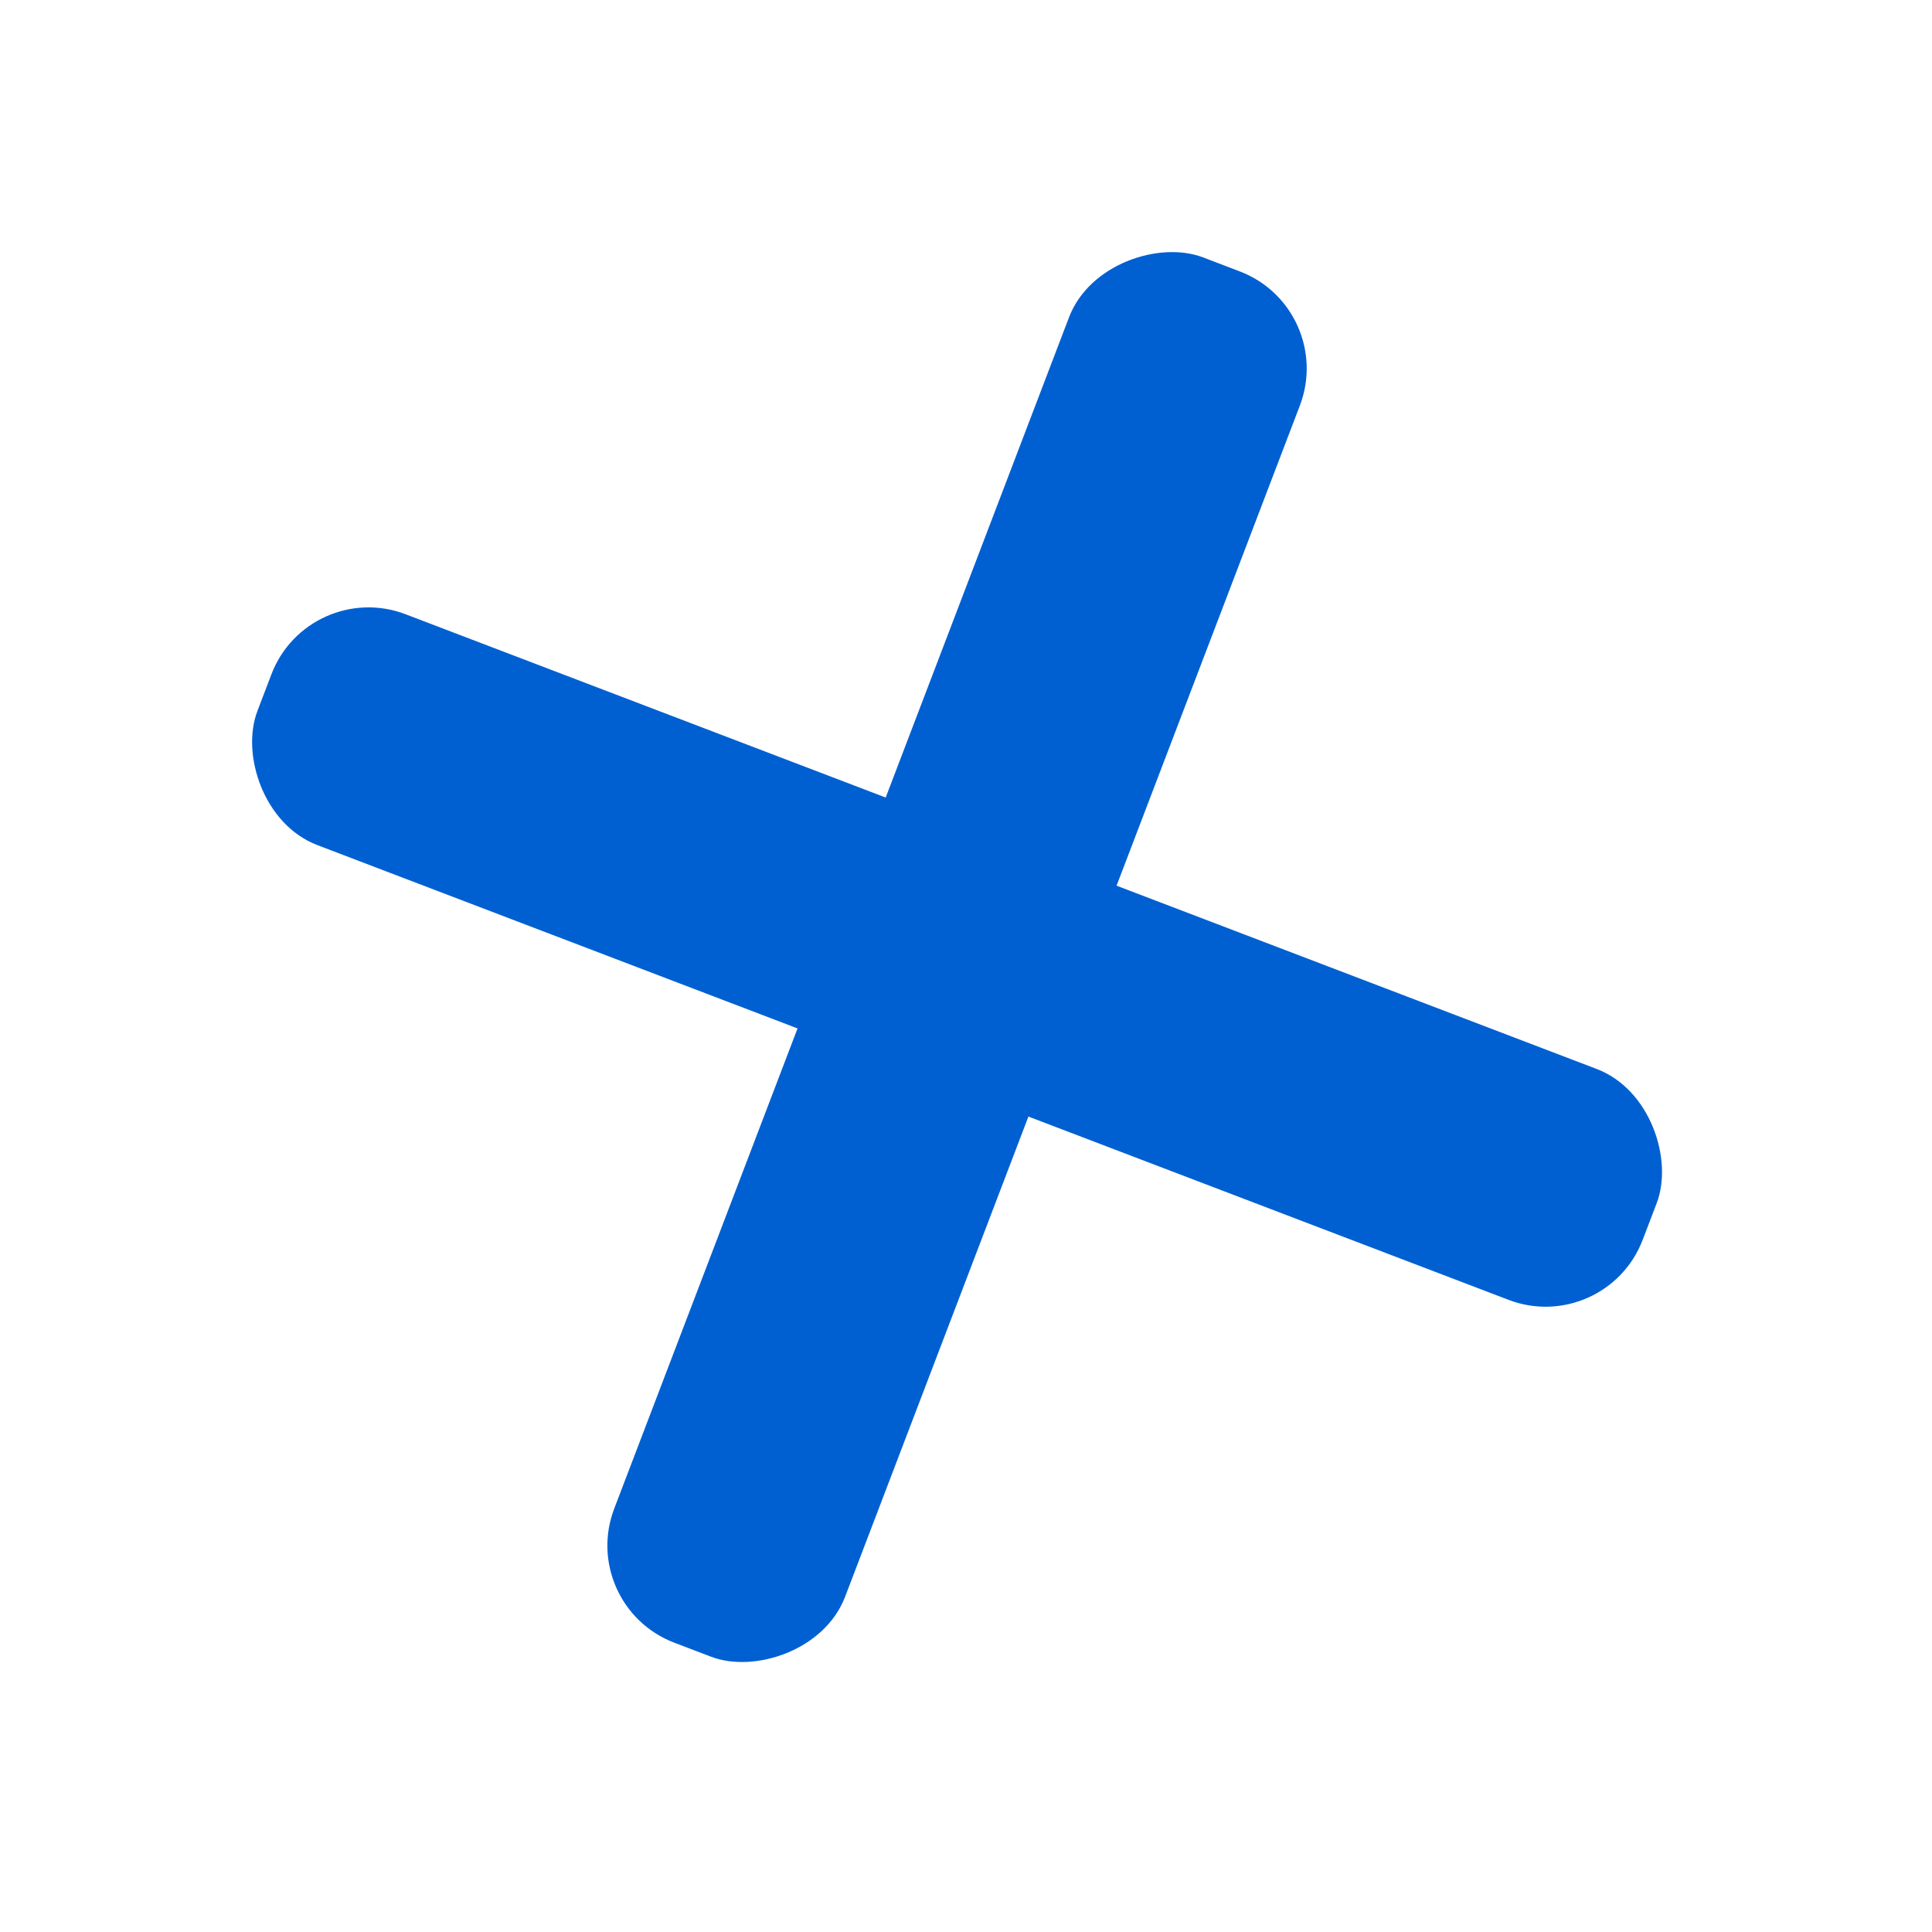
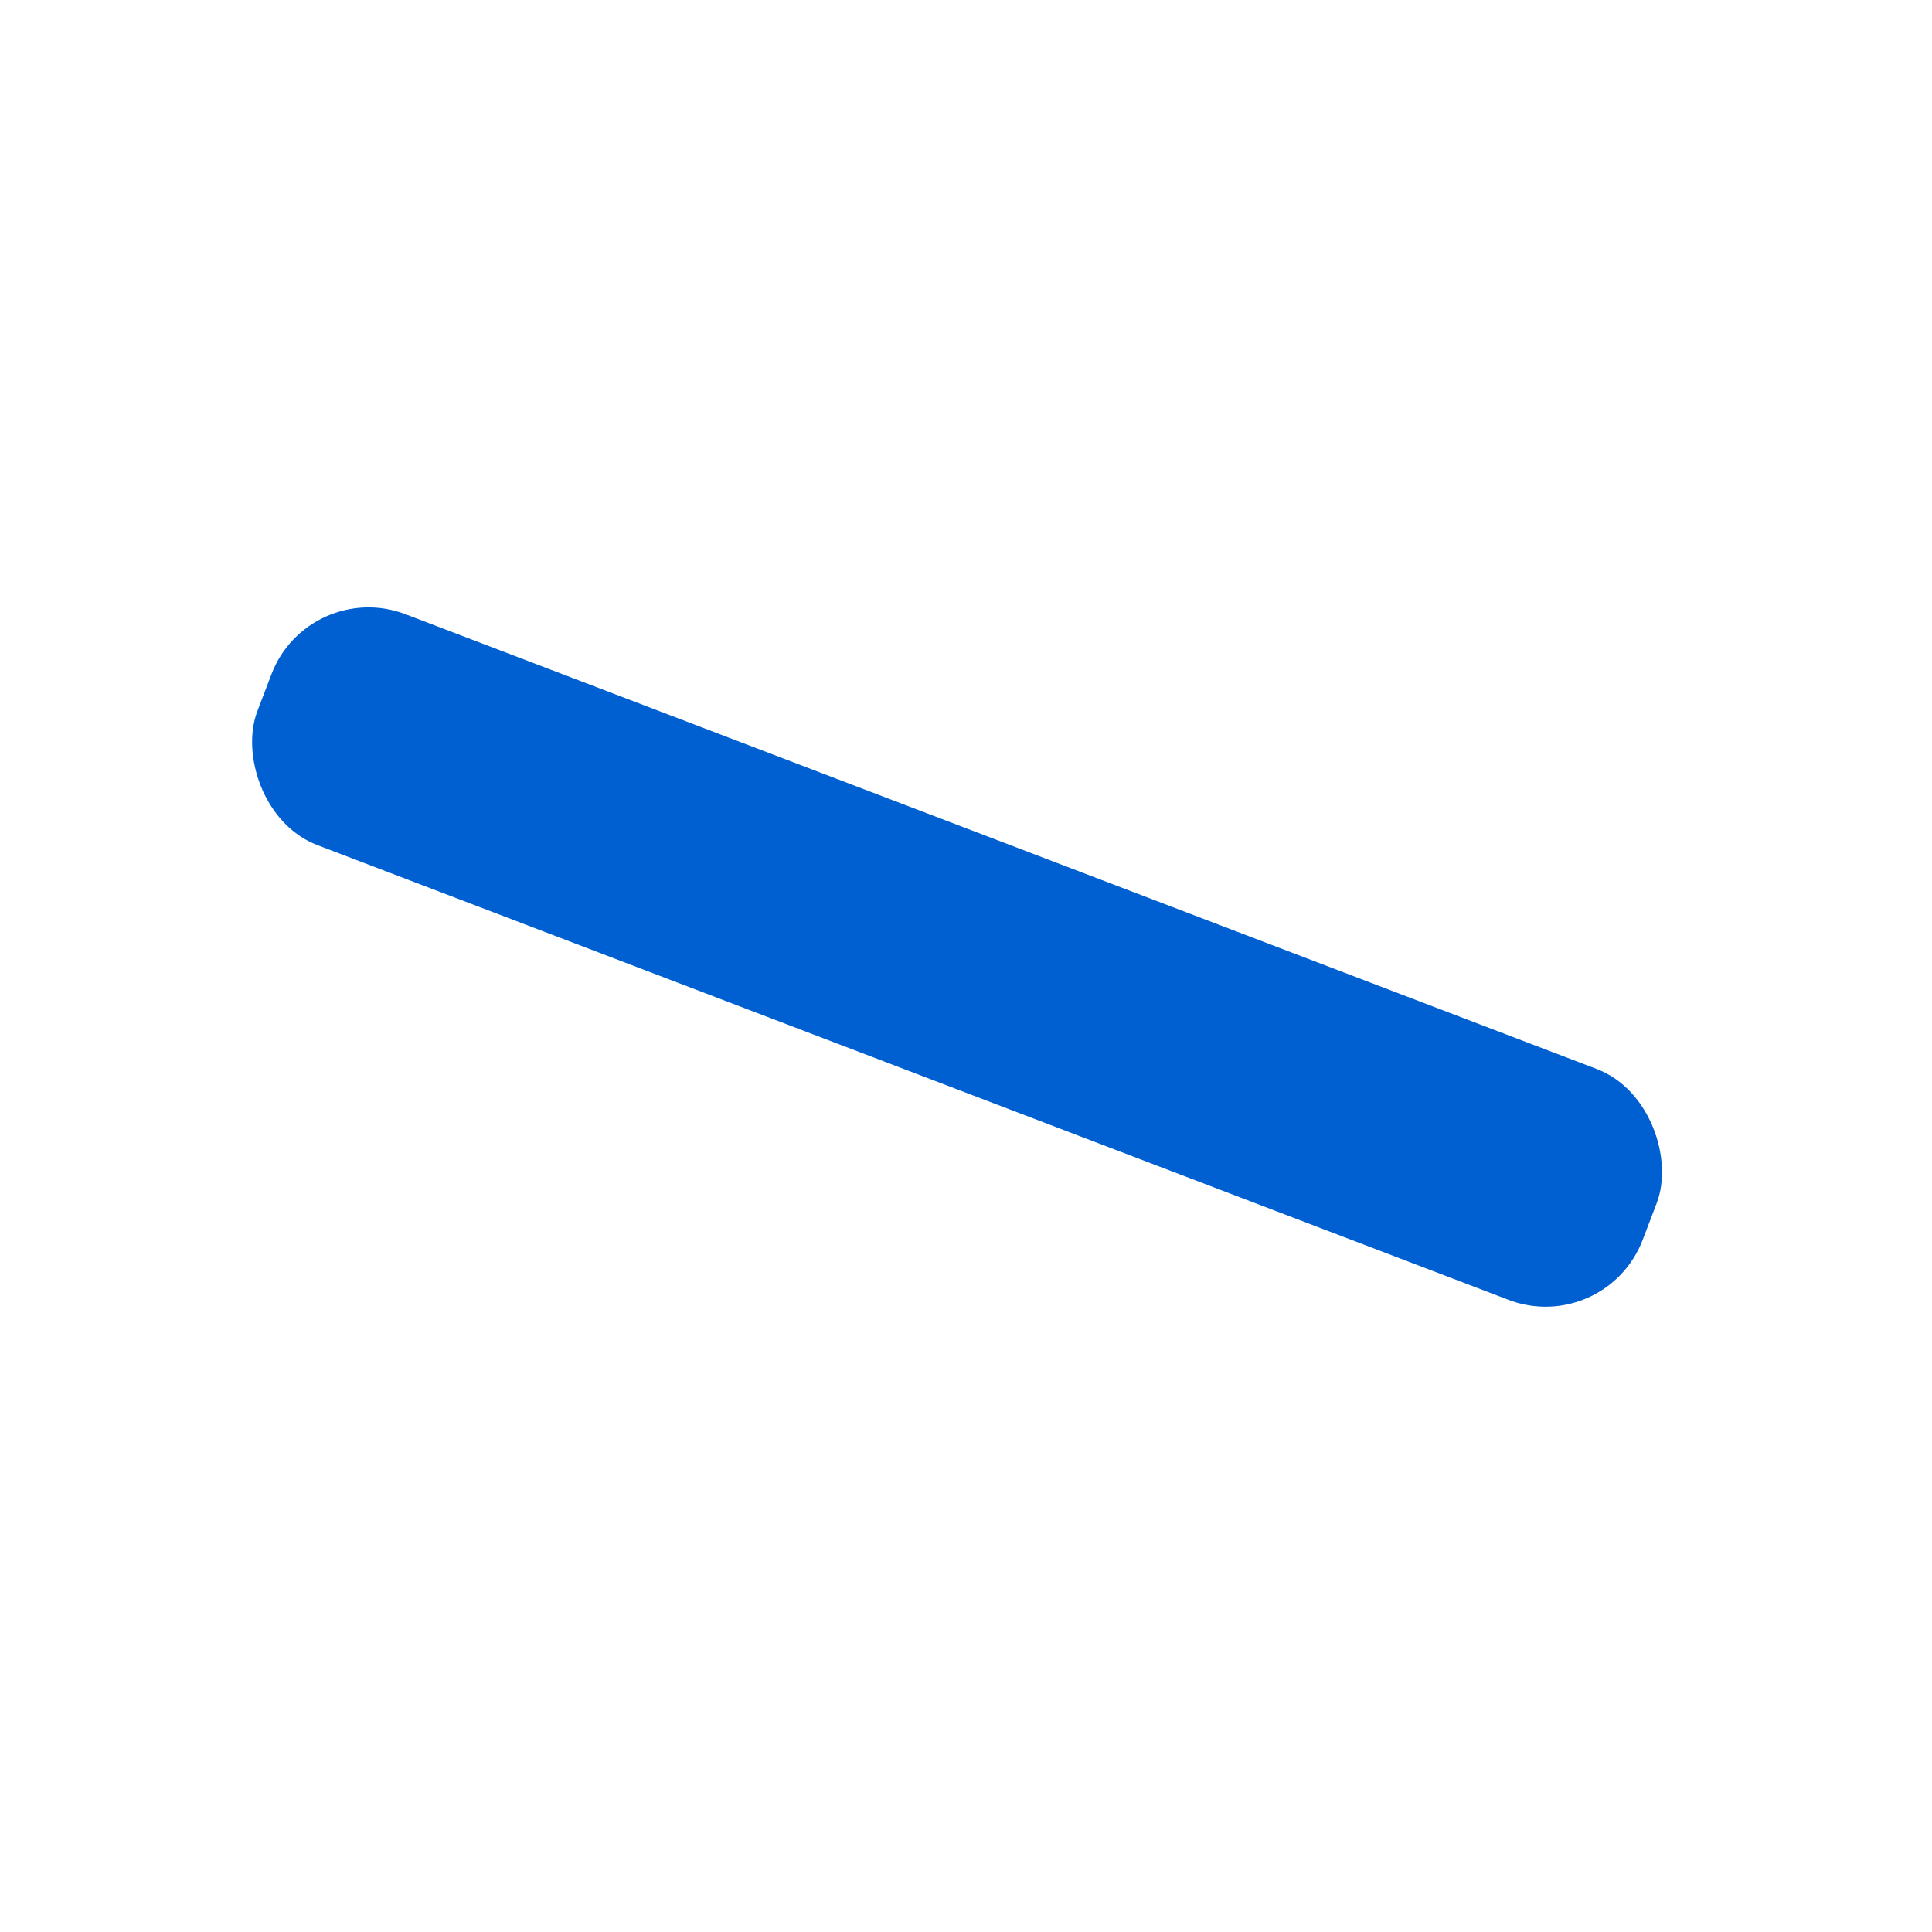
<svg xmlns="http://www.w3.org/2000/svg" width="93" height="93" viewBox="0 0 93 93" fill="none">
-   <rect x="27.784" y="77.289" width="71.376" height="11.896" rx="5" transform="rotate(-69.105 27.784 77.289)" fill="#0060D1" />
  <rect x="14.85" y="27.784" width="71.376" height="11.896" rx="5" transform="rotate(20.895 14.85 27.784)" fill="#0060D1" />
</svg>